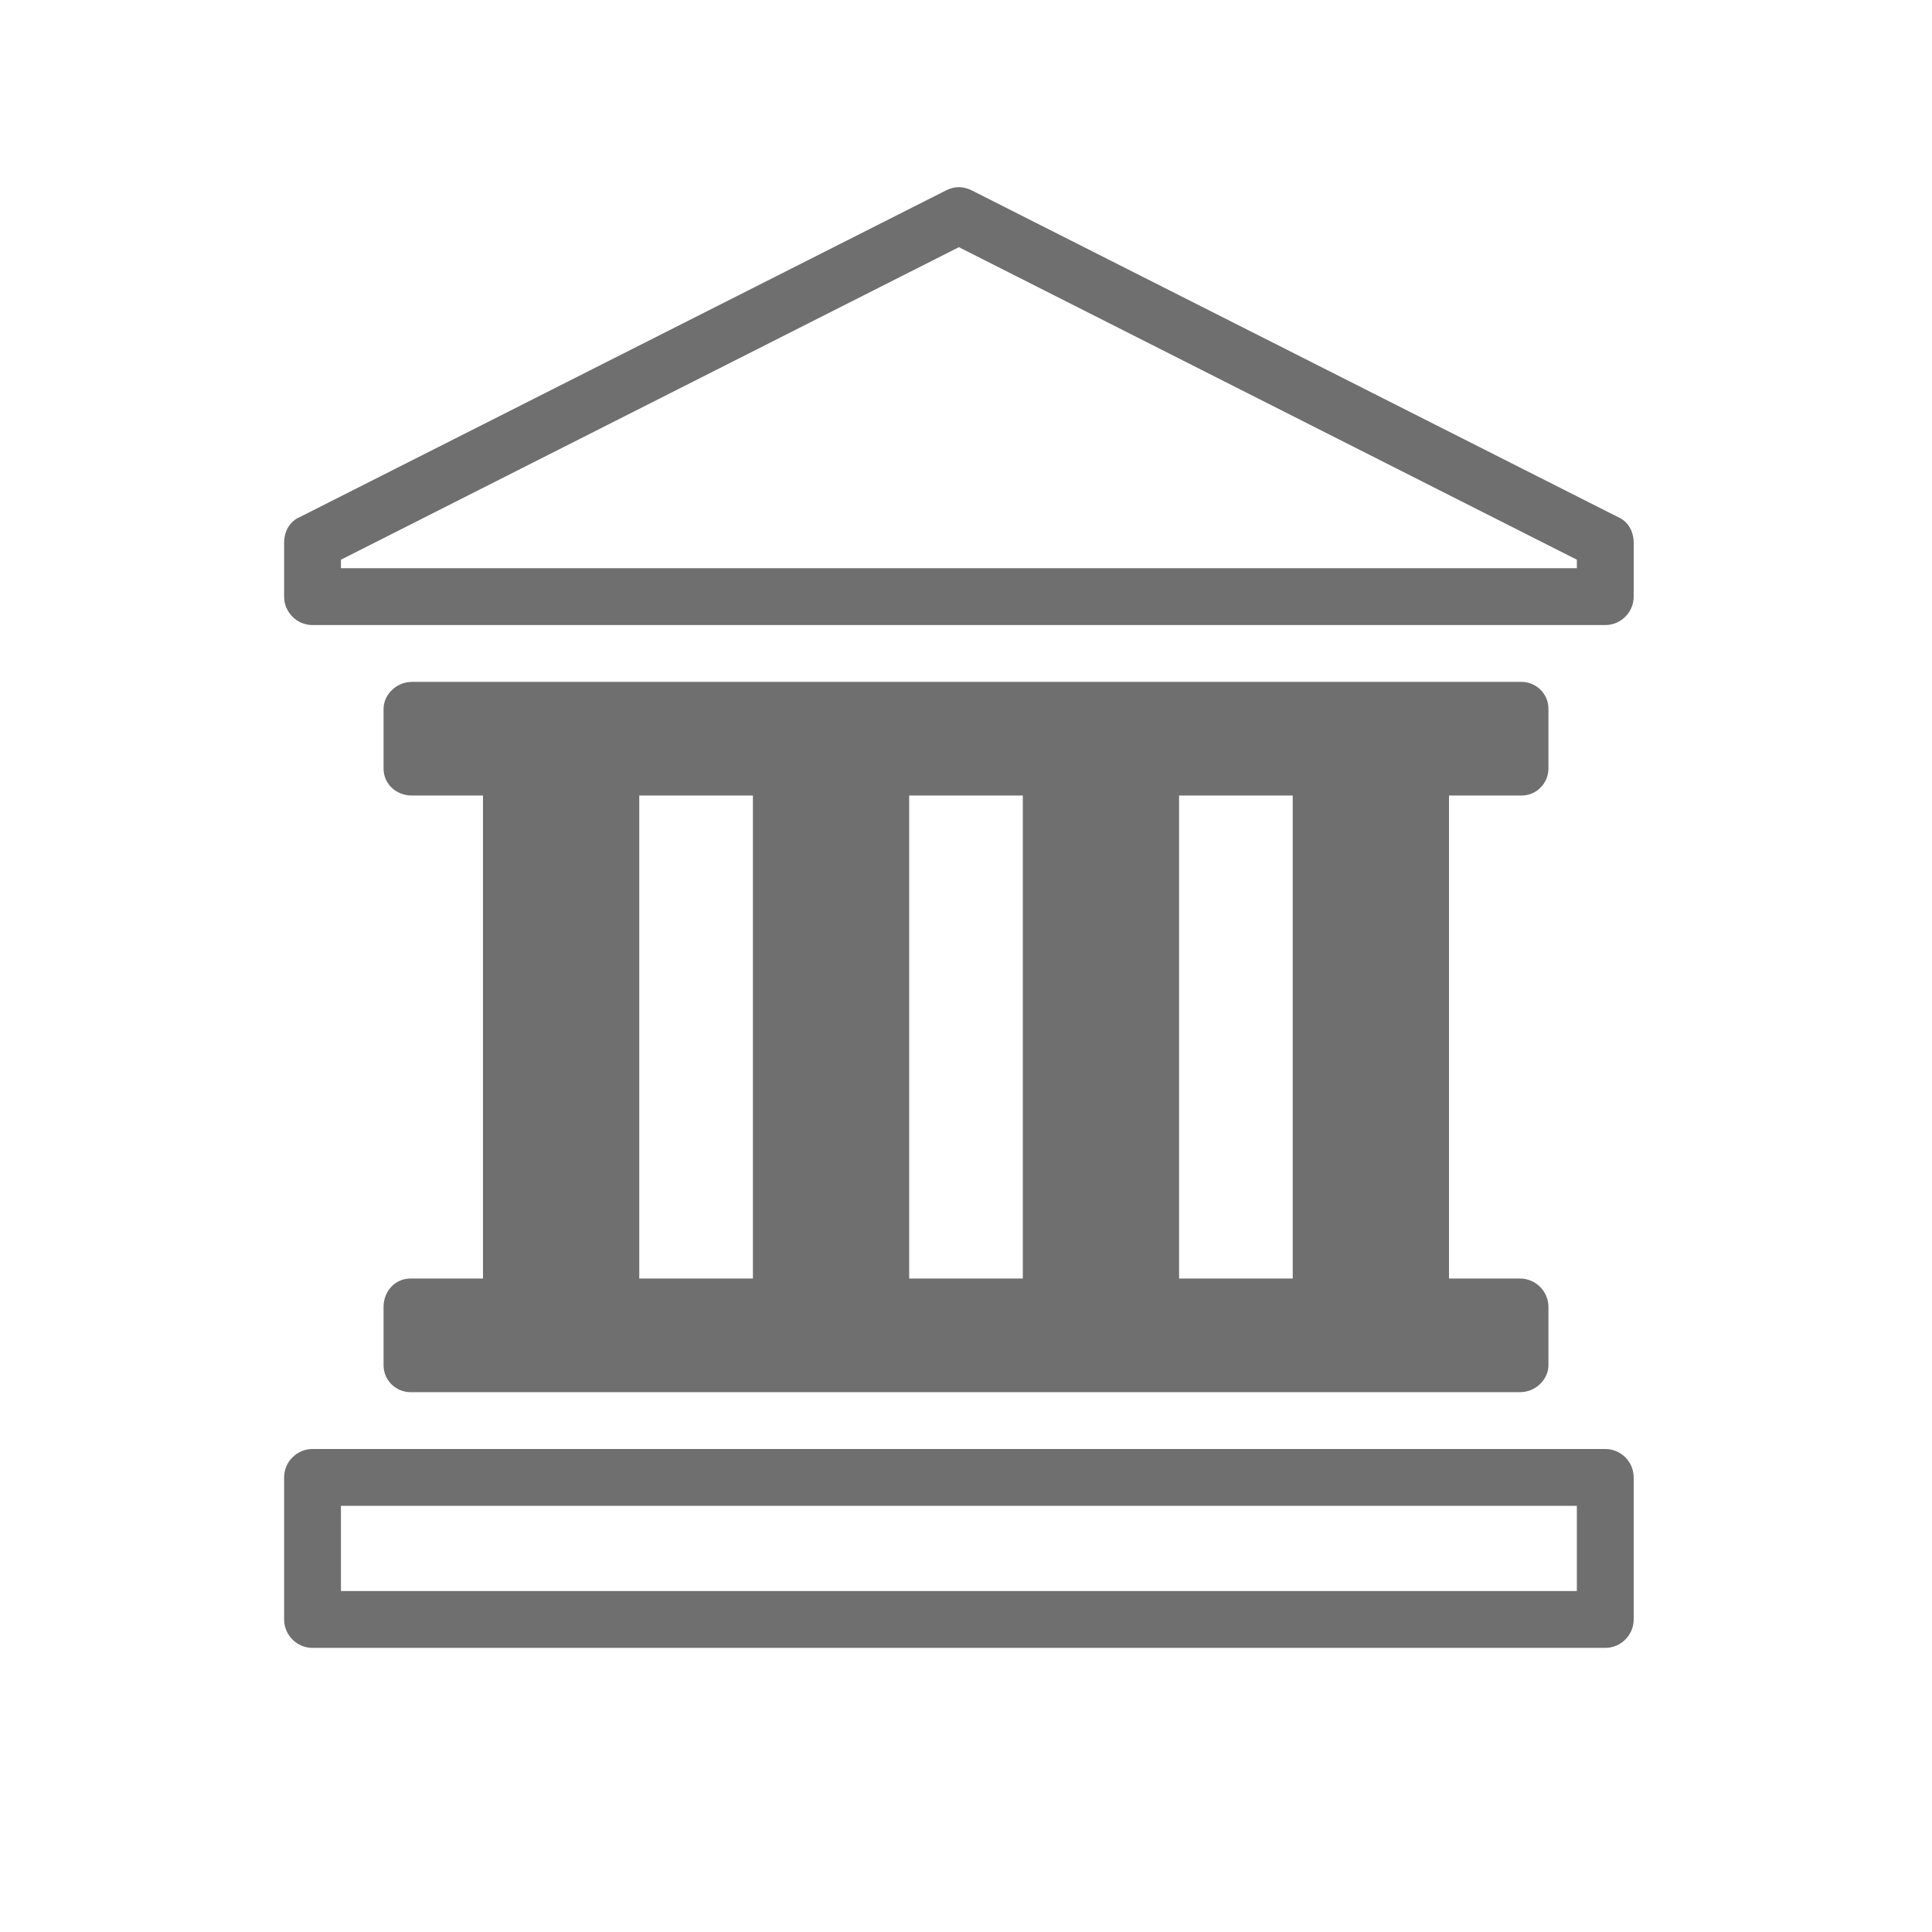
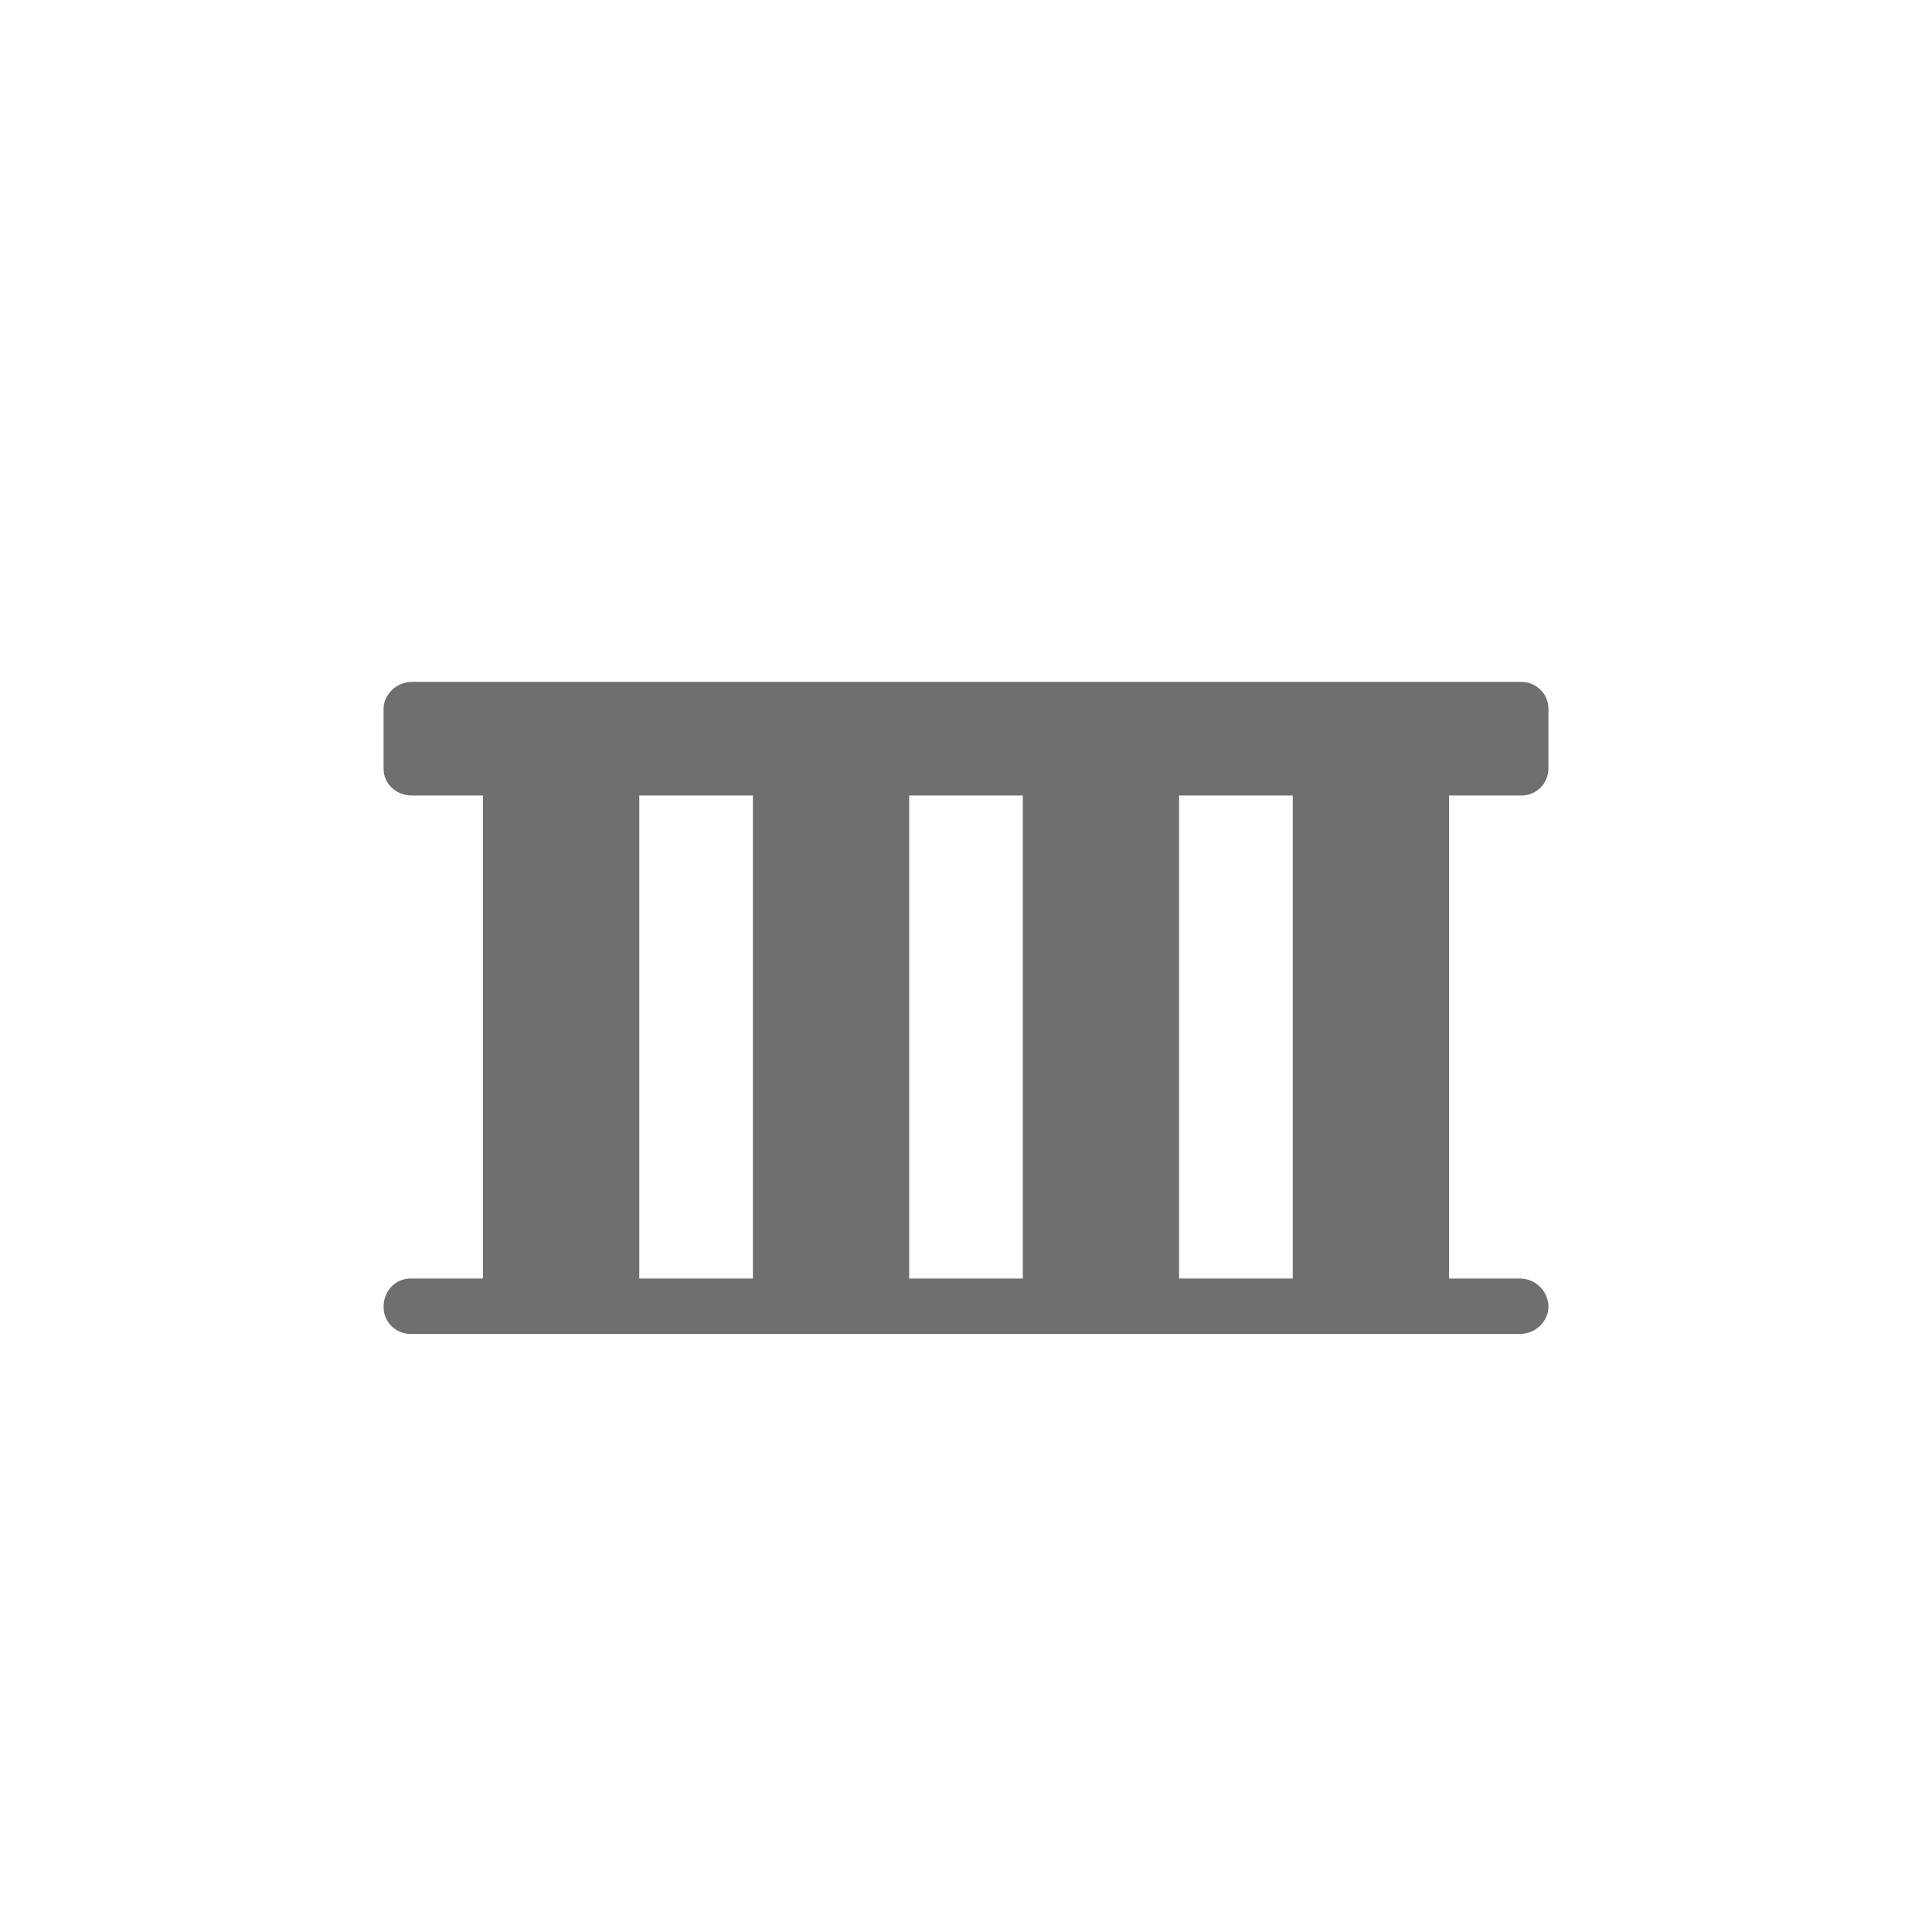
<svg xmlns="http://www.w3.org/2000/svg" version="1.1" id="svg-icon" x="0px" y="0px" width="102" height="102" viewBox="0 0 136 136" style="enable-background:new 0 0 136 136;" xml:space="preserve">
  <style type="text/css">
.icon-shape{fill:#6F6F6F;}
</style>
  <g id="svg-icon">
-     <path class="icon-shape" d="M113,102H22c-1.1,0-2,0.9-2,2v10c0,1.1,0.9,2,2,2h91c1.1,0,2-0.9,2-2v-10C115,102.9,114.1,102,113,102z    M111,112H24v-6h87V112z" />
-     <path class="icon-shape" d="M113.9,36.4l-45.5-23c-0.6-0.3-1.2-0.3-1.8,0l-45.5,23c-0.7,0.3-1.1,1-1.1,1.8V42c0,1.1,0.9,2,2,2h91   c1.1,0,2-0.9,2-2v-3.8C115,37.4,114.6,36.7,113.9,36.4z M111,40H24v-0.6l43.5-22l43.5,22V40z" />
-     <path class="icon-shape" d="M28.9,90c-1.1,0-1.9,0.9-1.9,2v4.1c0,1.1,0.9,1.9,1.9,1.9H107c1.1,0,2-0.9,2-1.9V92c0-1.1-0.9-2-2-2h-5V56h5.1   c1.1,0,1.9-0.9,1.9-1.9v-4.2c0-1.1-0.9-1.9-1.9-1.9H29c-1.1,0-2,0.9-2,1.9v4.2c0,1.1,0.9,1.9,2,1.9h5v34H28.9z M83,56h8v34h-8V56z    M64,56h8v34h-8V56z M45,56h8v34h-8V56z" />
+     <path class="icon-shape" d="M28.9,90c-1.1,0-1.9,0.9-1.9,2c0,1.1,0.9,1.9,1.9,1.9H107c1.1,0,2-0.9,2-1.9V92c0-1.1-0.9-2-2-2h-5V56h5.1   c1.1,0,1.9-0.9,1.9-1.9v-4.2c0-1.1-0.9-1.9-1.9-1.9H29c-1.1,0-2,0.9-2,1.9v4.2c0,1.1,0.9,1.9,2,1.9h5v34H28.9z M83,56h8v34h-8V56z    M64,56h8v34h-8V56z M45,56h8v34h-8V56z" />
  </g>
</svg>